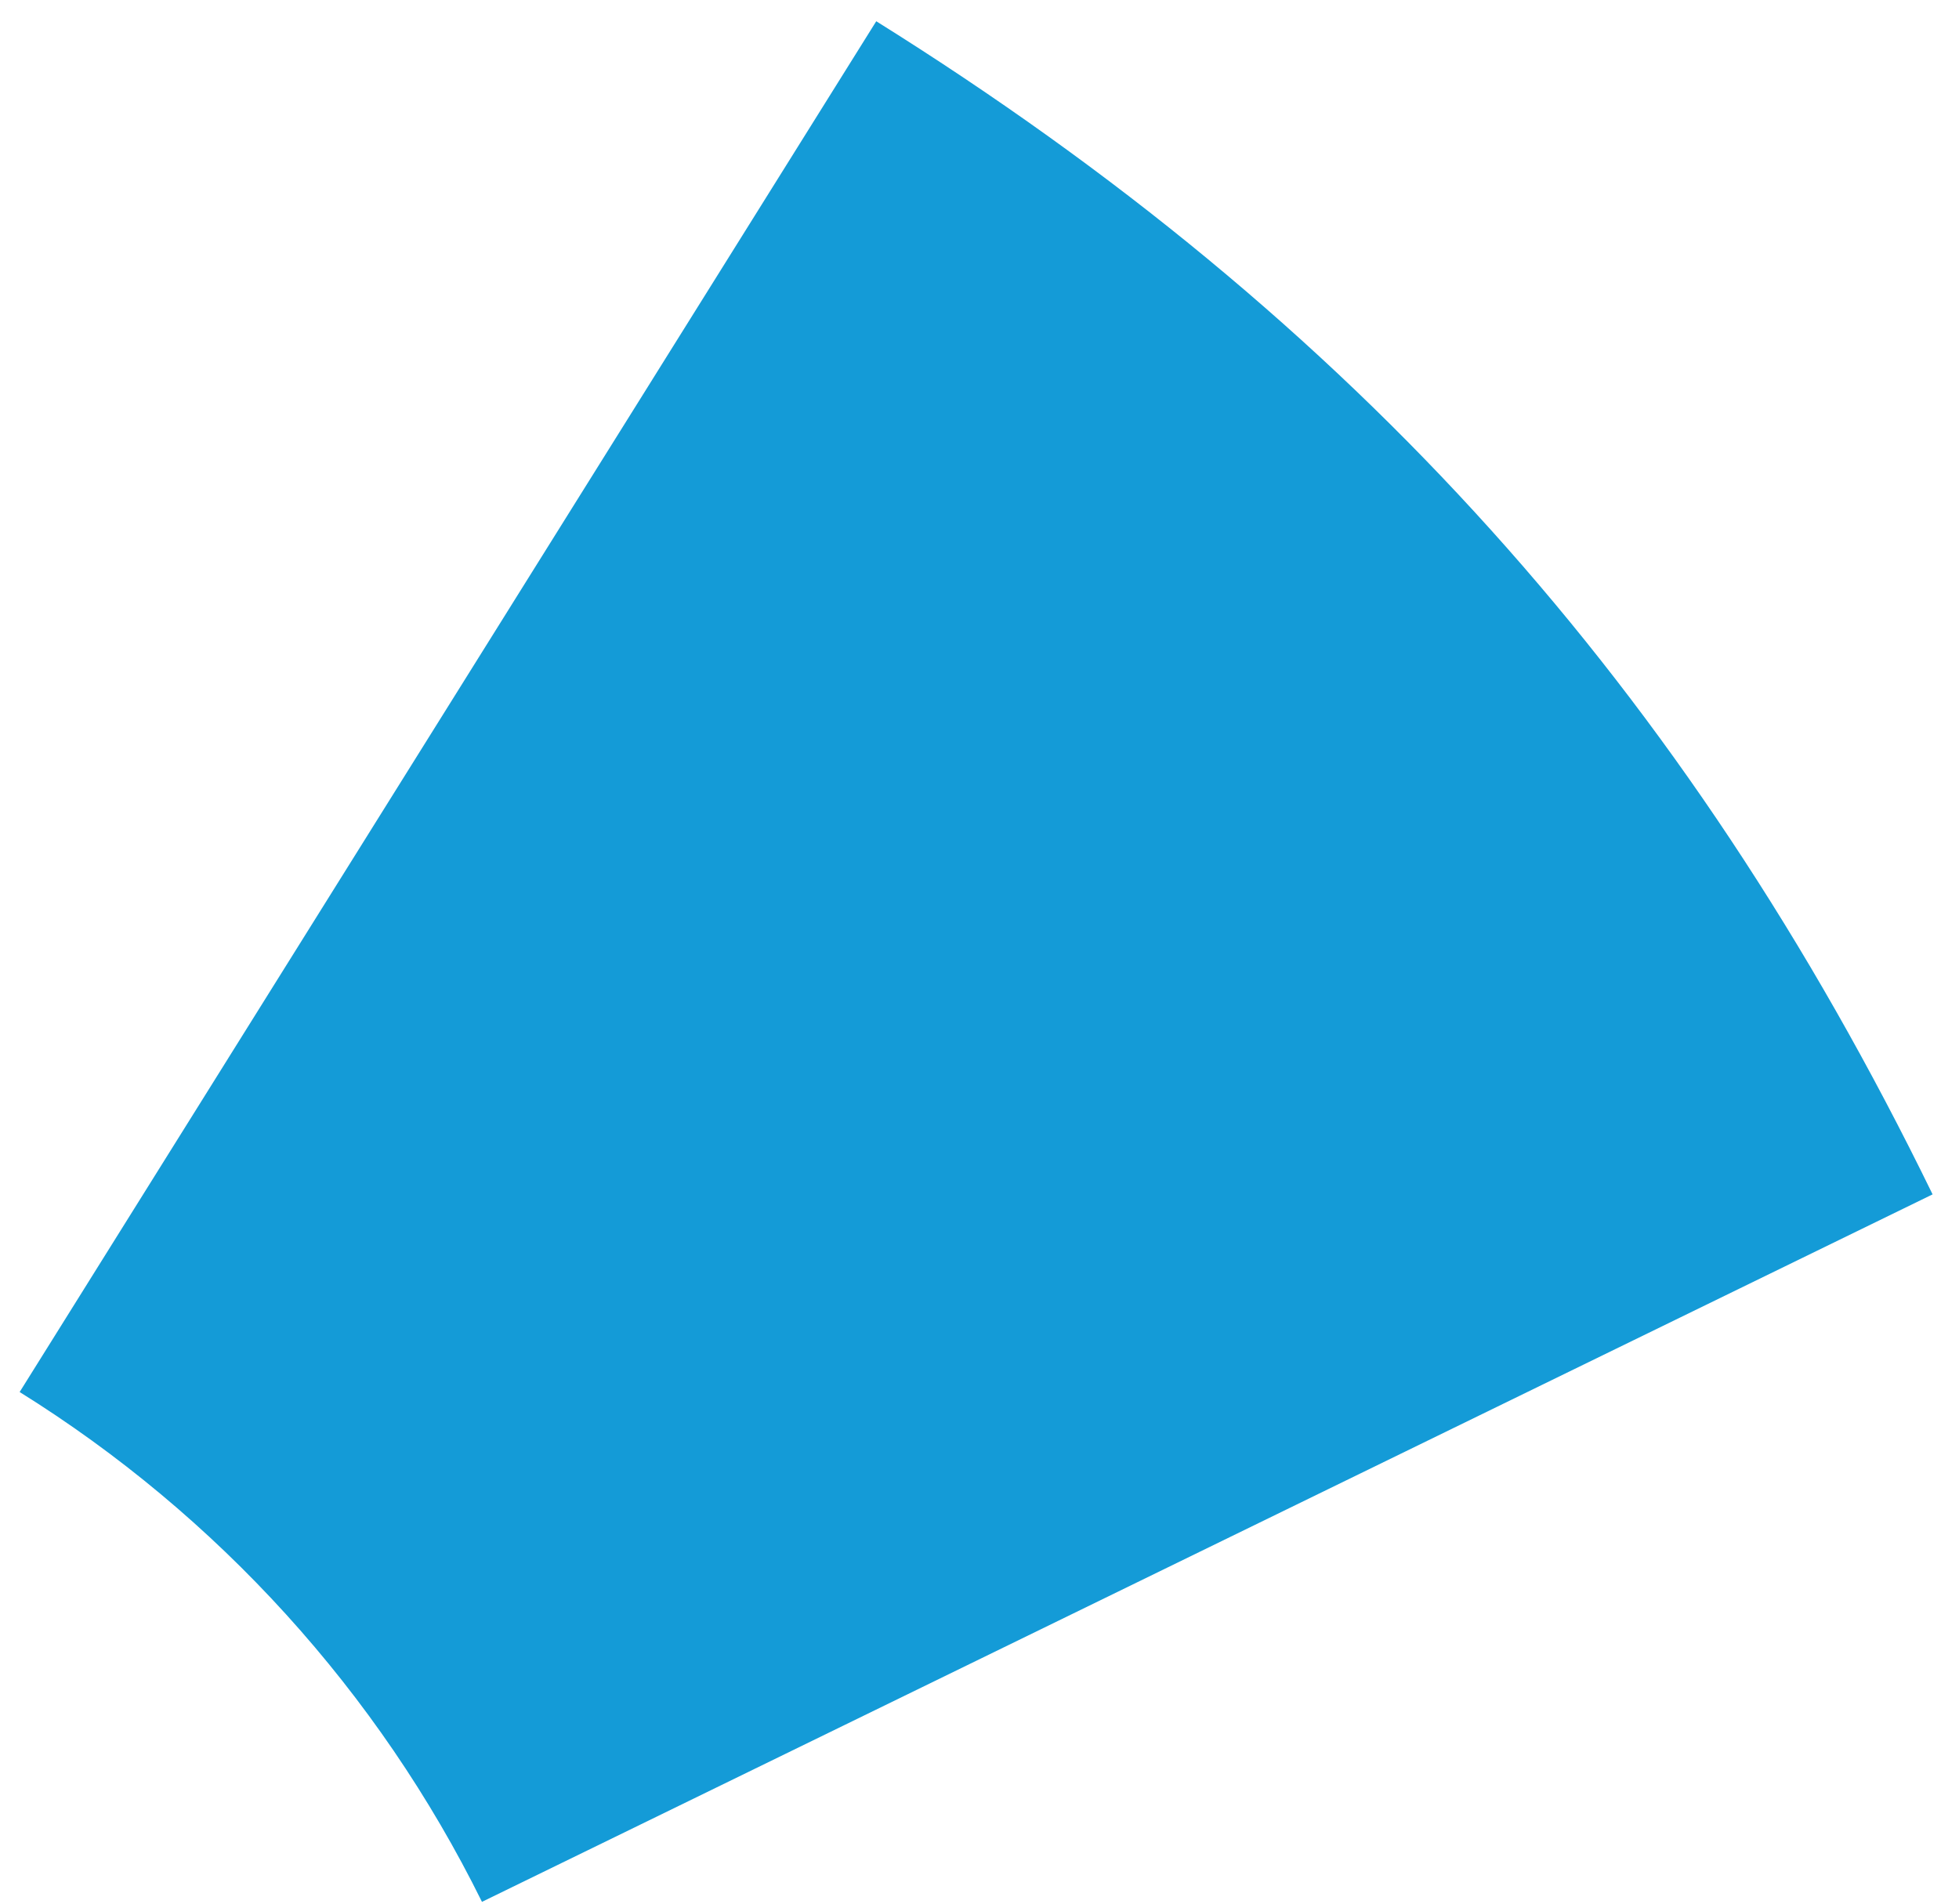
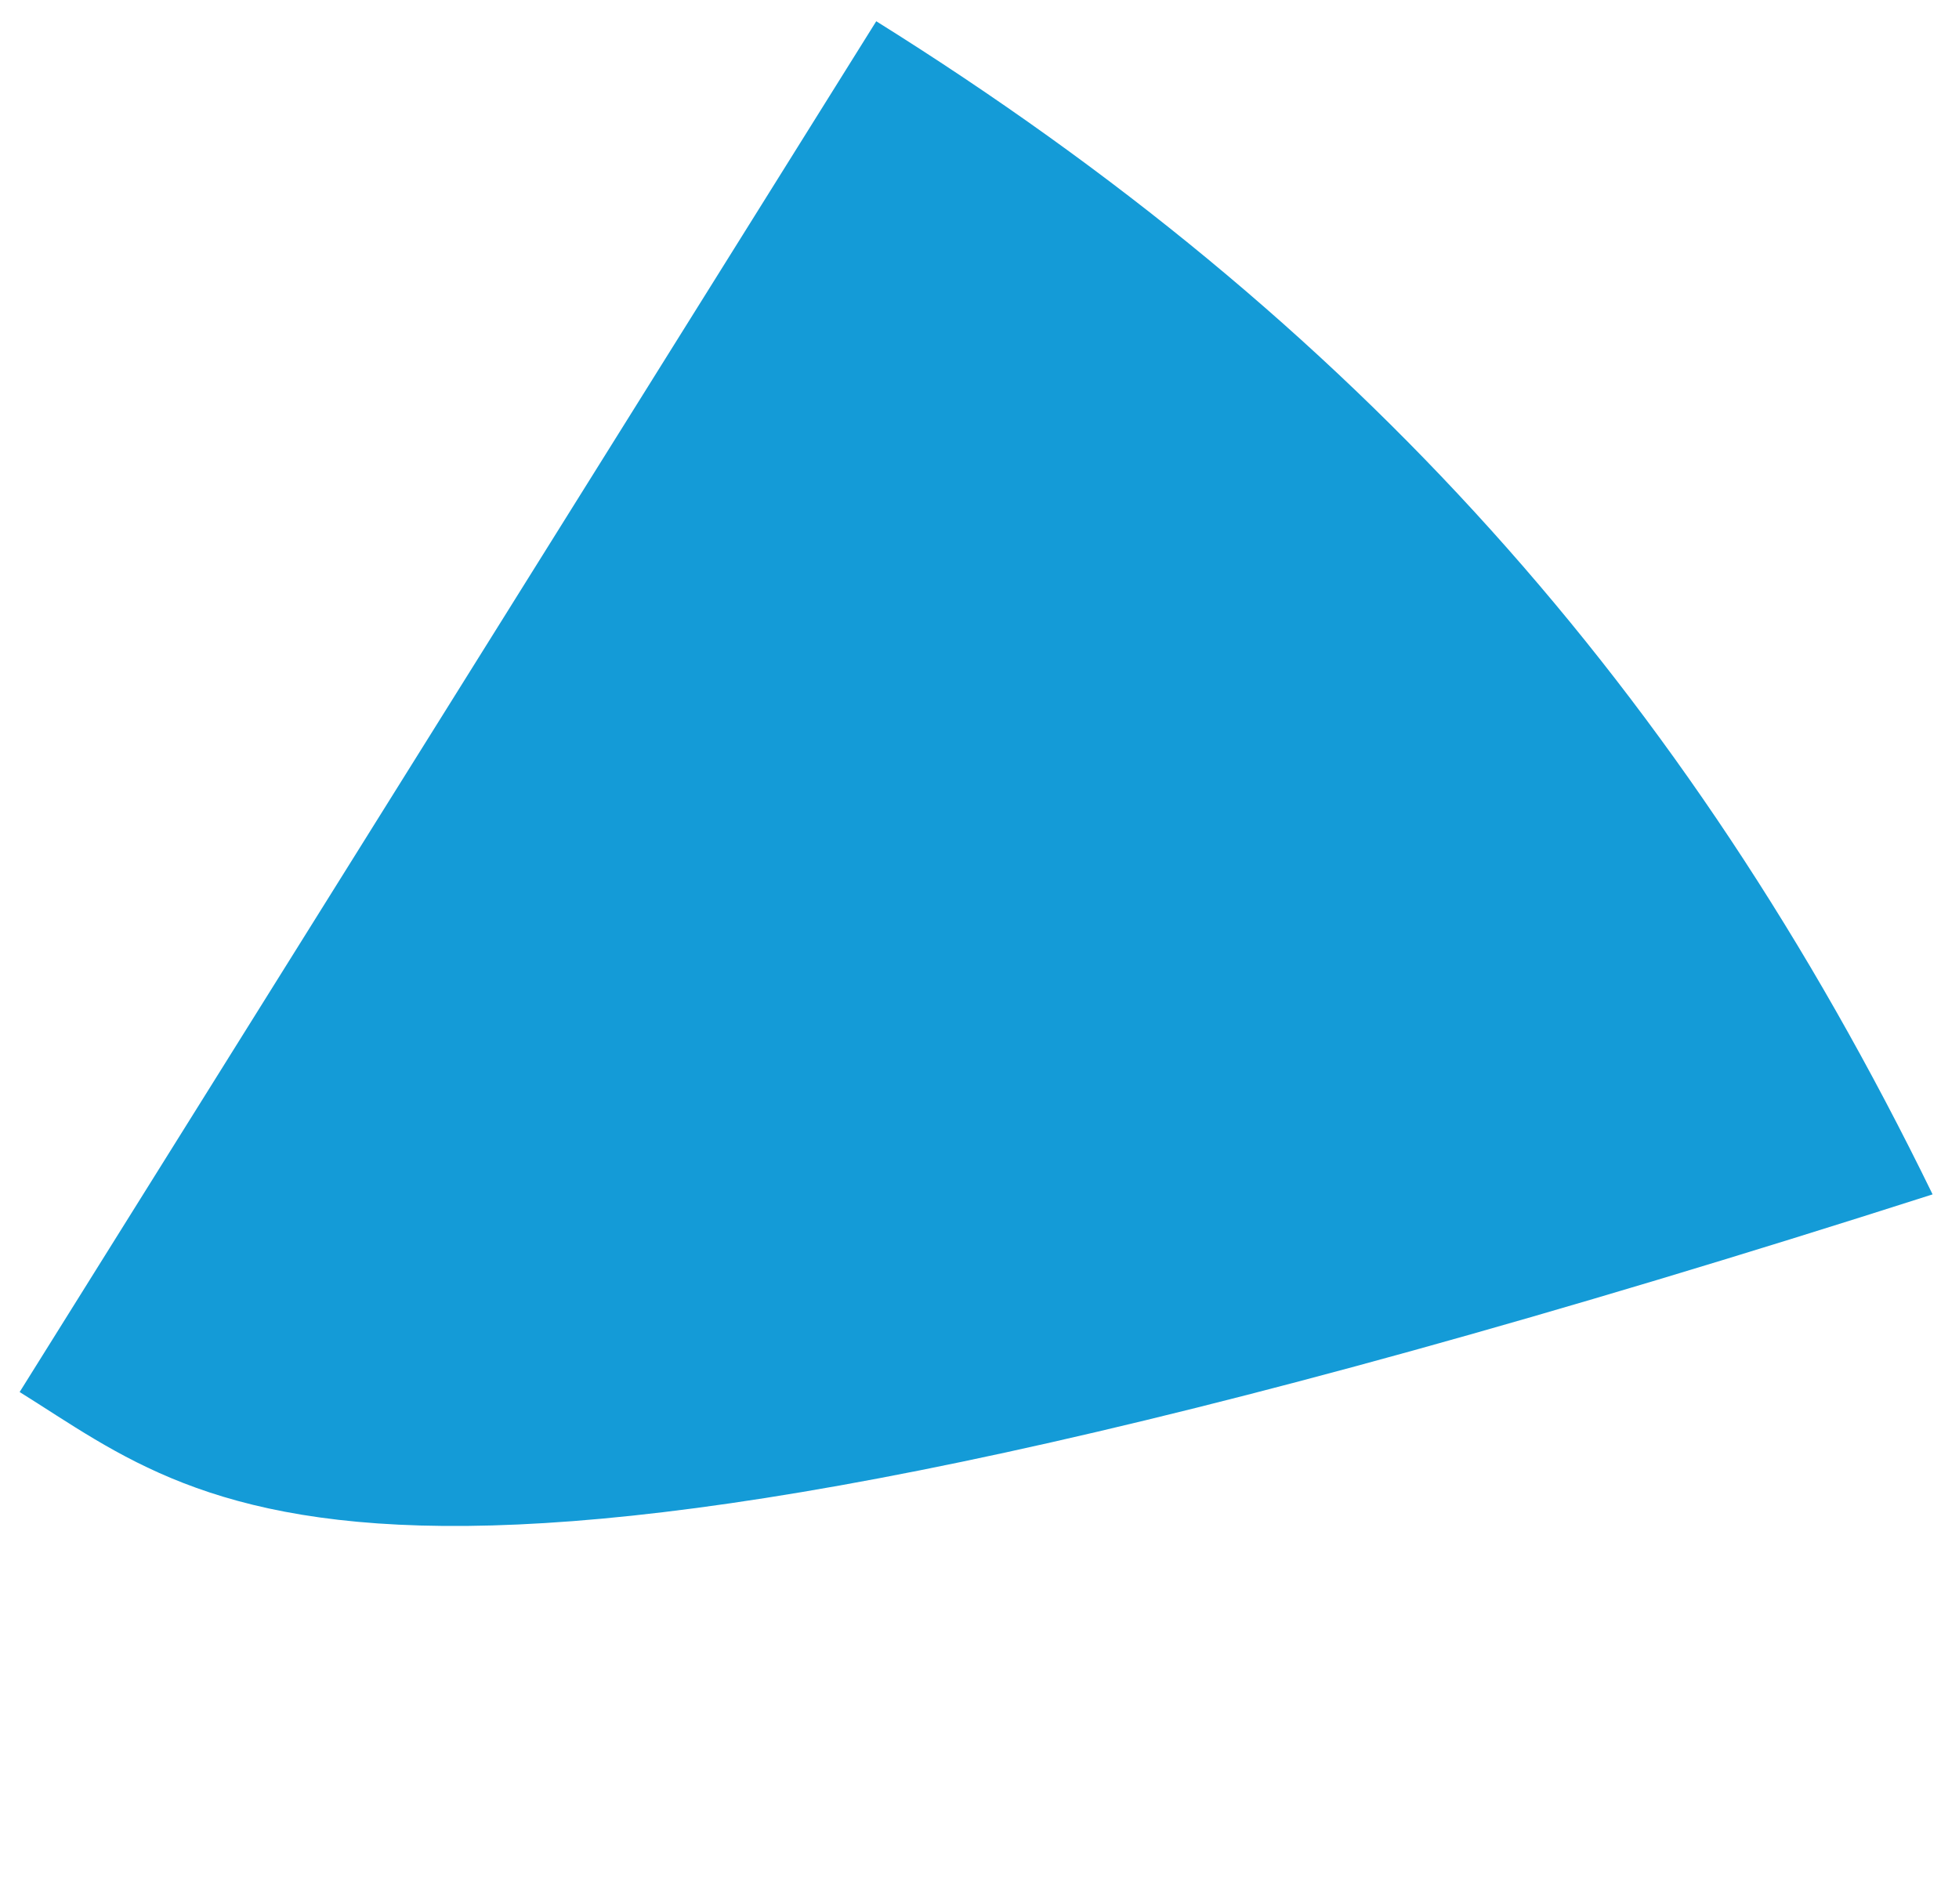
<svg xmlns="http://www.w3.org/2000/svg" width="71px" height="69px" viewBox="0 0 71 69" version="1.1">
  <title>Combined Shape</title>
  <g id="New-design" stroke="none" stroke-width="1" fill="none" fill-rule="evenodd">
    <g id="QT---Graphic-example" transform="translate(-849, -1612)" fill="#149BD7">
      <g id="Group-12" transform="translate(721.95, 1597)">
-         <path d="M158.808,15.77 C176.114,26.584 188.147,39.95 197.093,58.291 L144.518,83.934 C140.759,76.323 134.928,69.917 127.762,65.455 L158.808,15.77 Z" id="Combined-Shape" />
+         <path d="M158.808,15.77 C176.114,26.584 188.147,39.95 197.093,58.291 C140.759,76.323 134.928,69.917 127.762,65.455 L158.808,15.77 Z" id="Combined-Shape" />
      </g>
    </g>
  </g>
</svg>